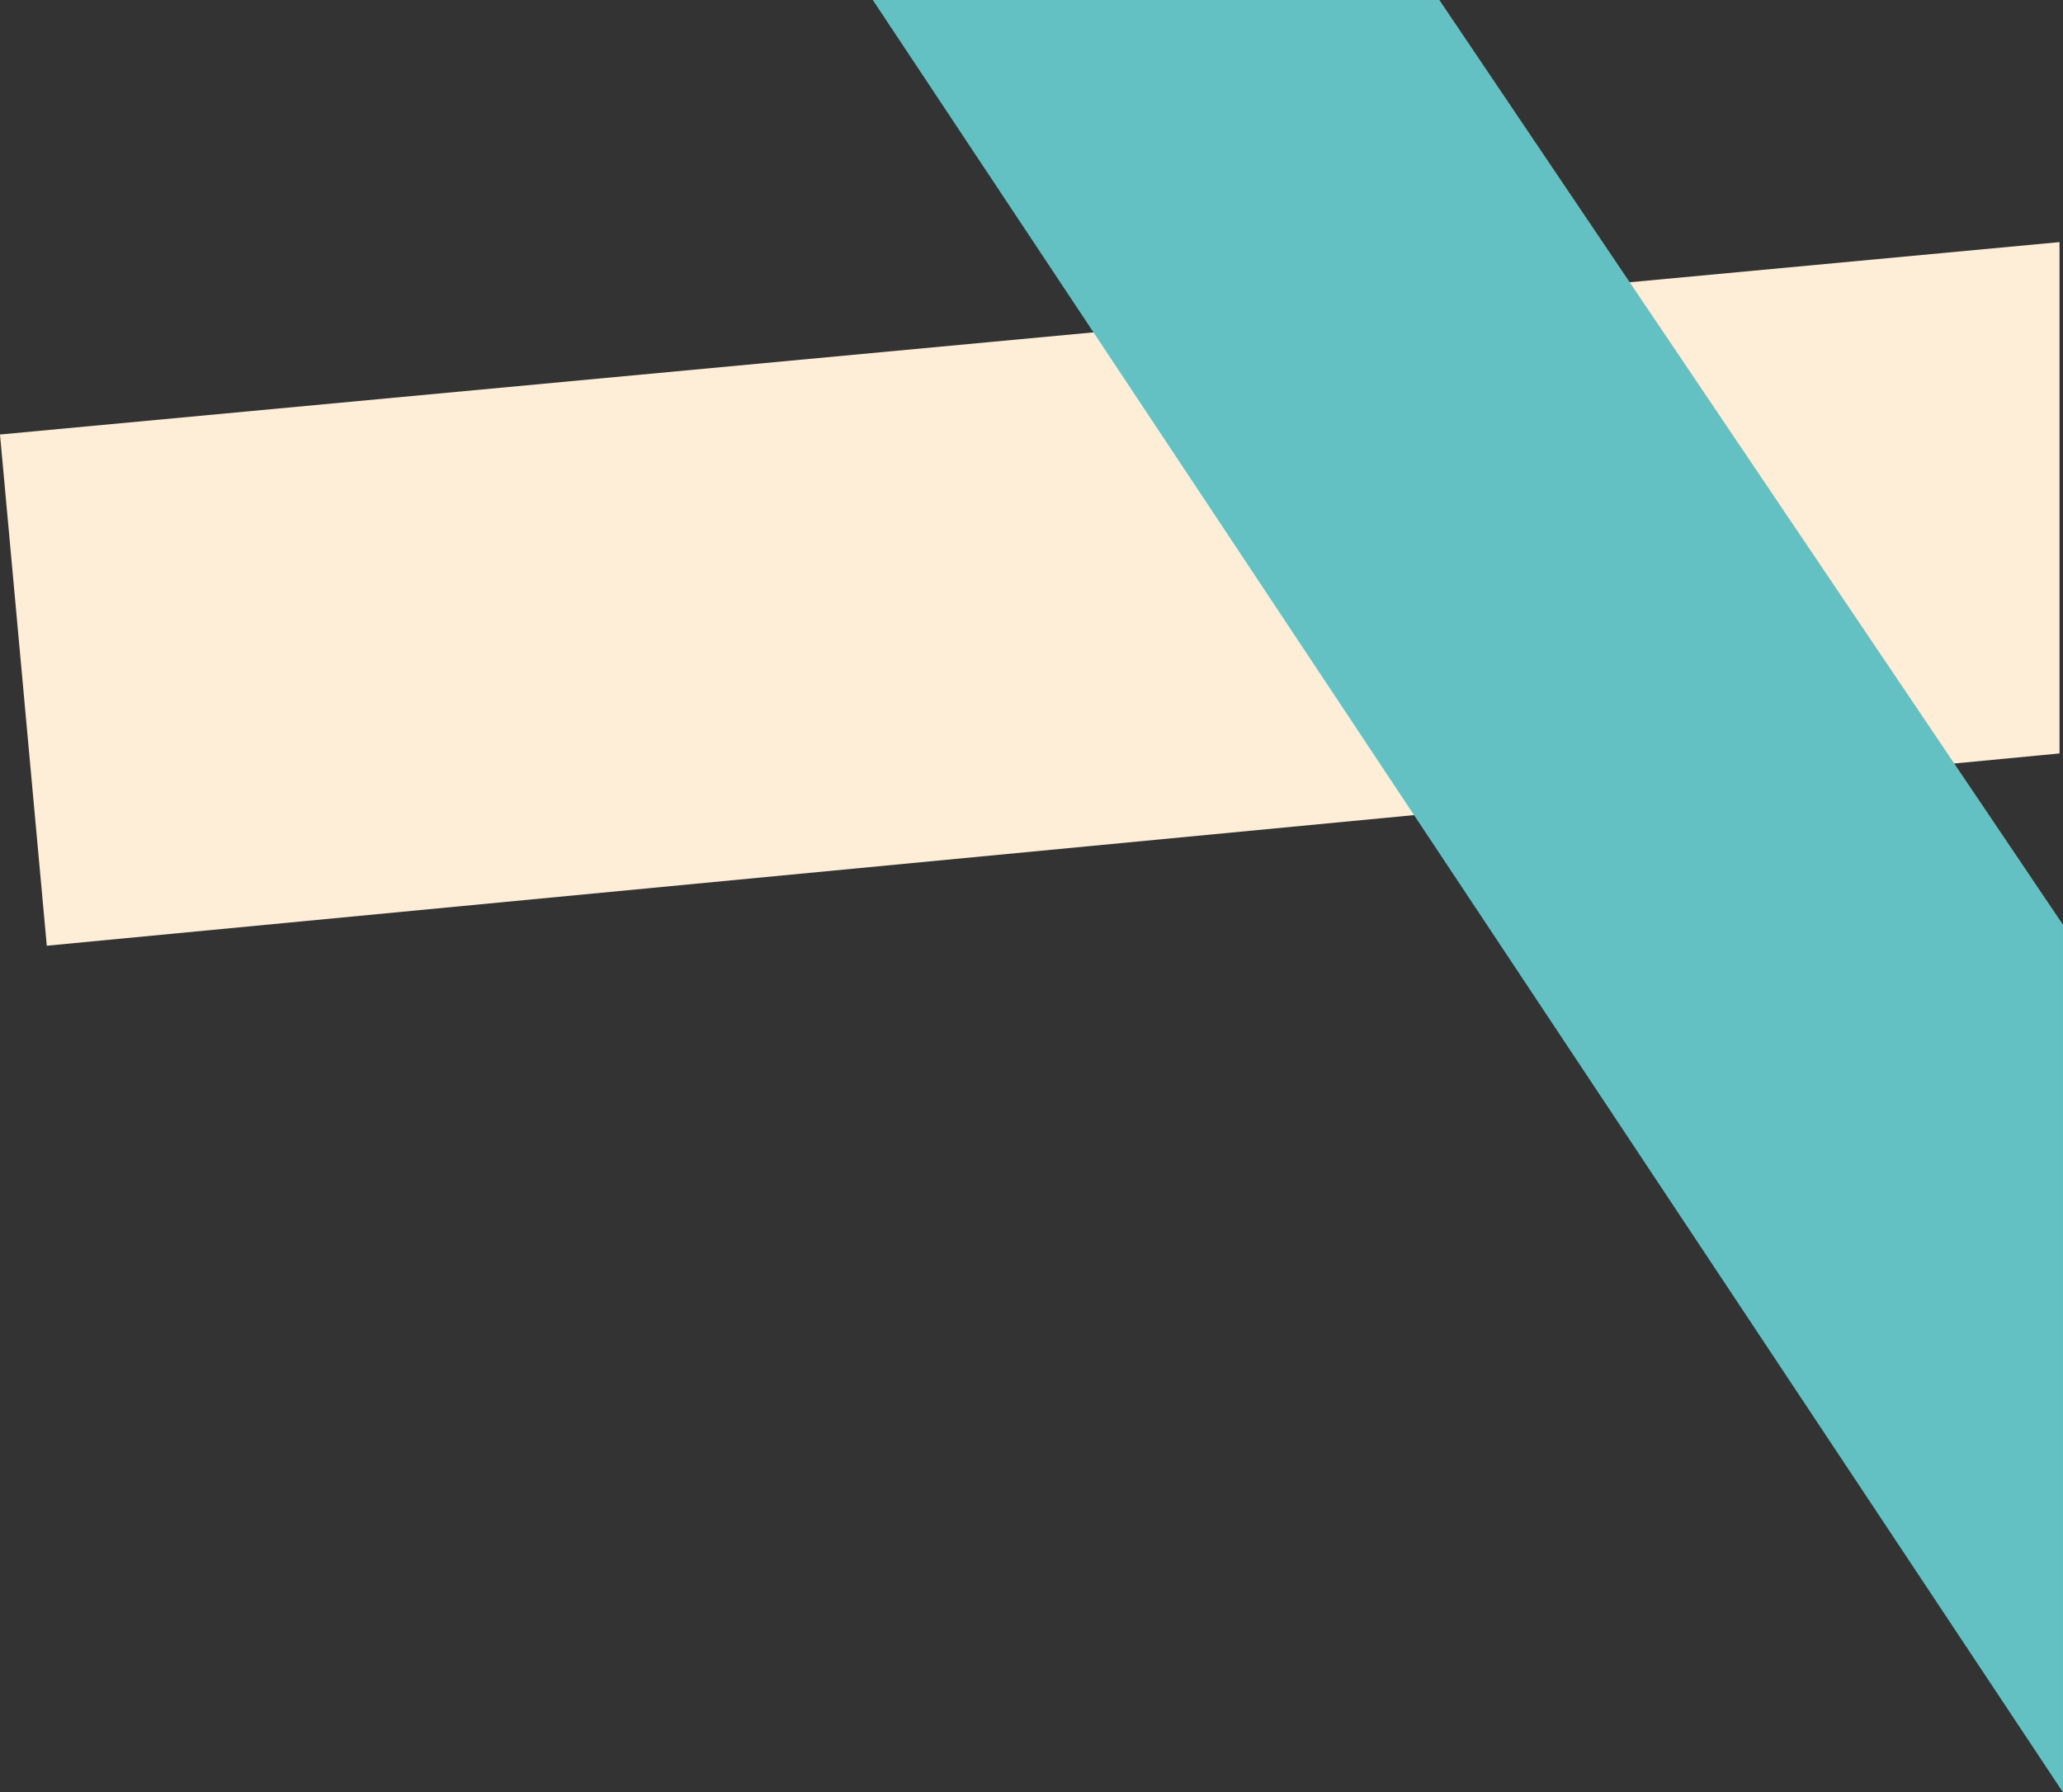
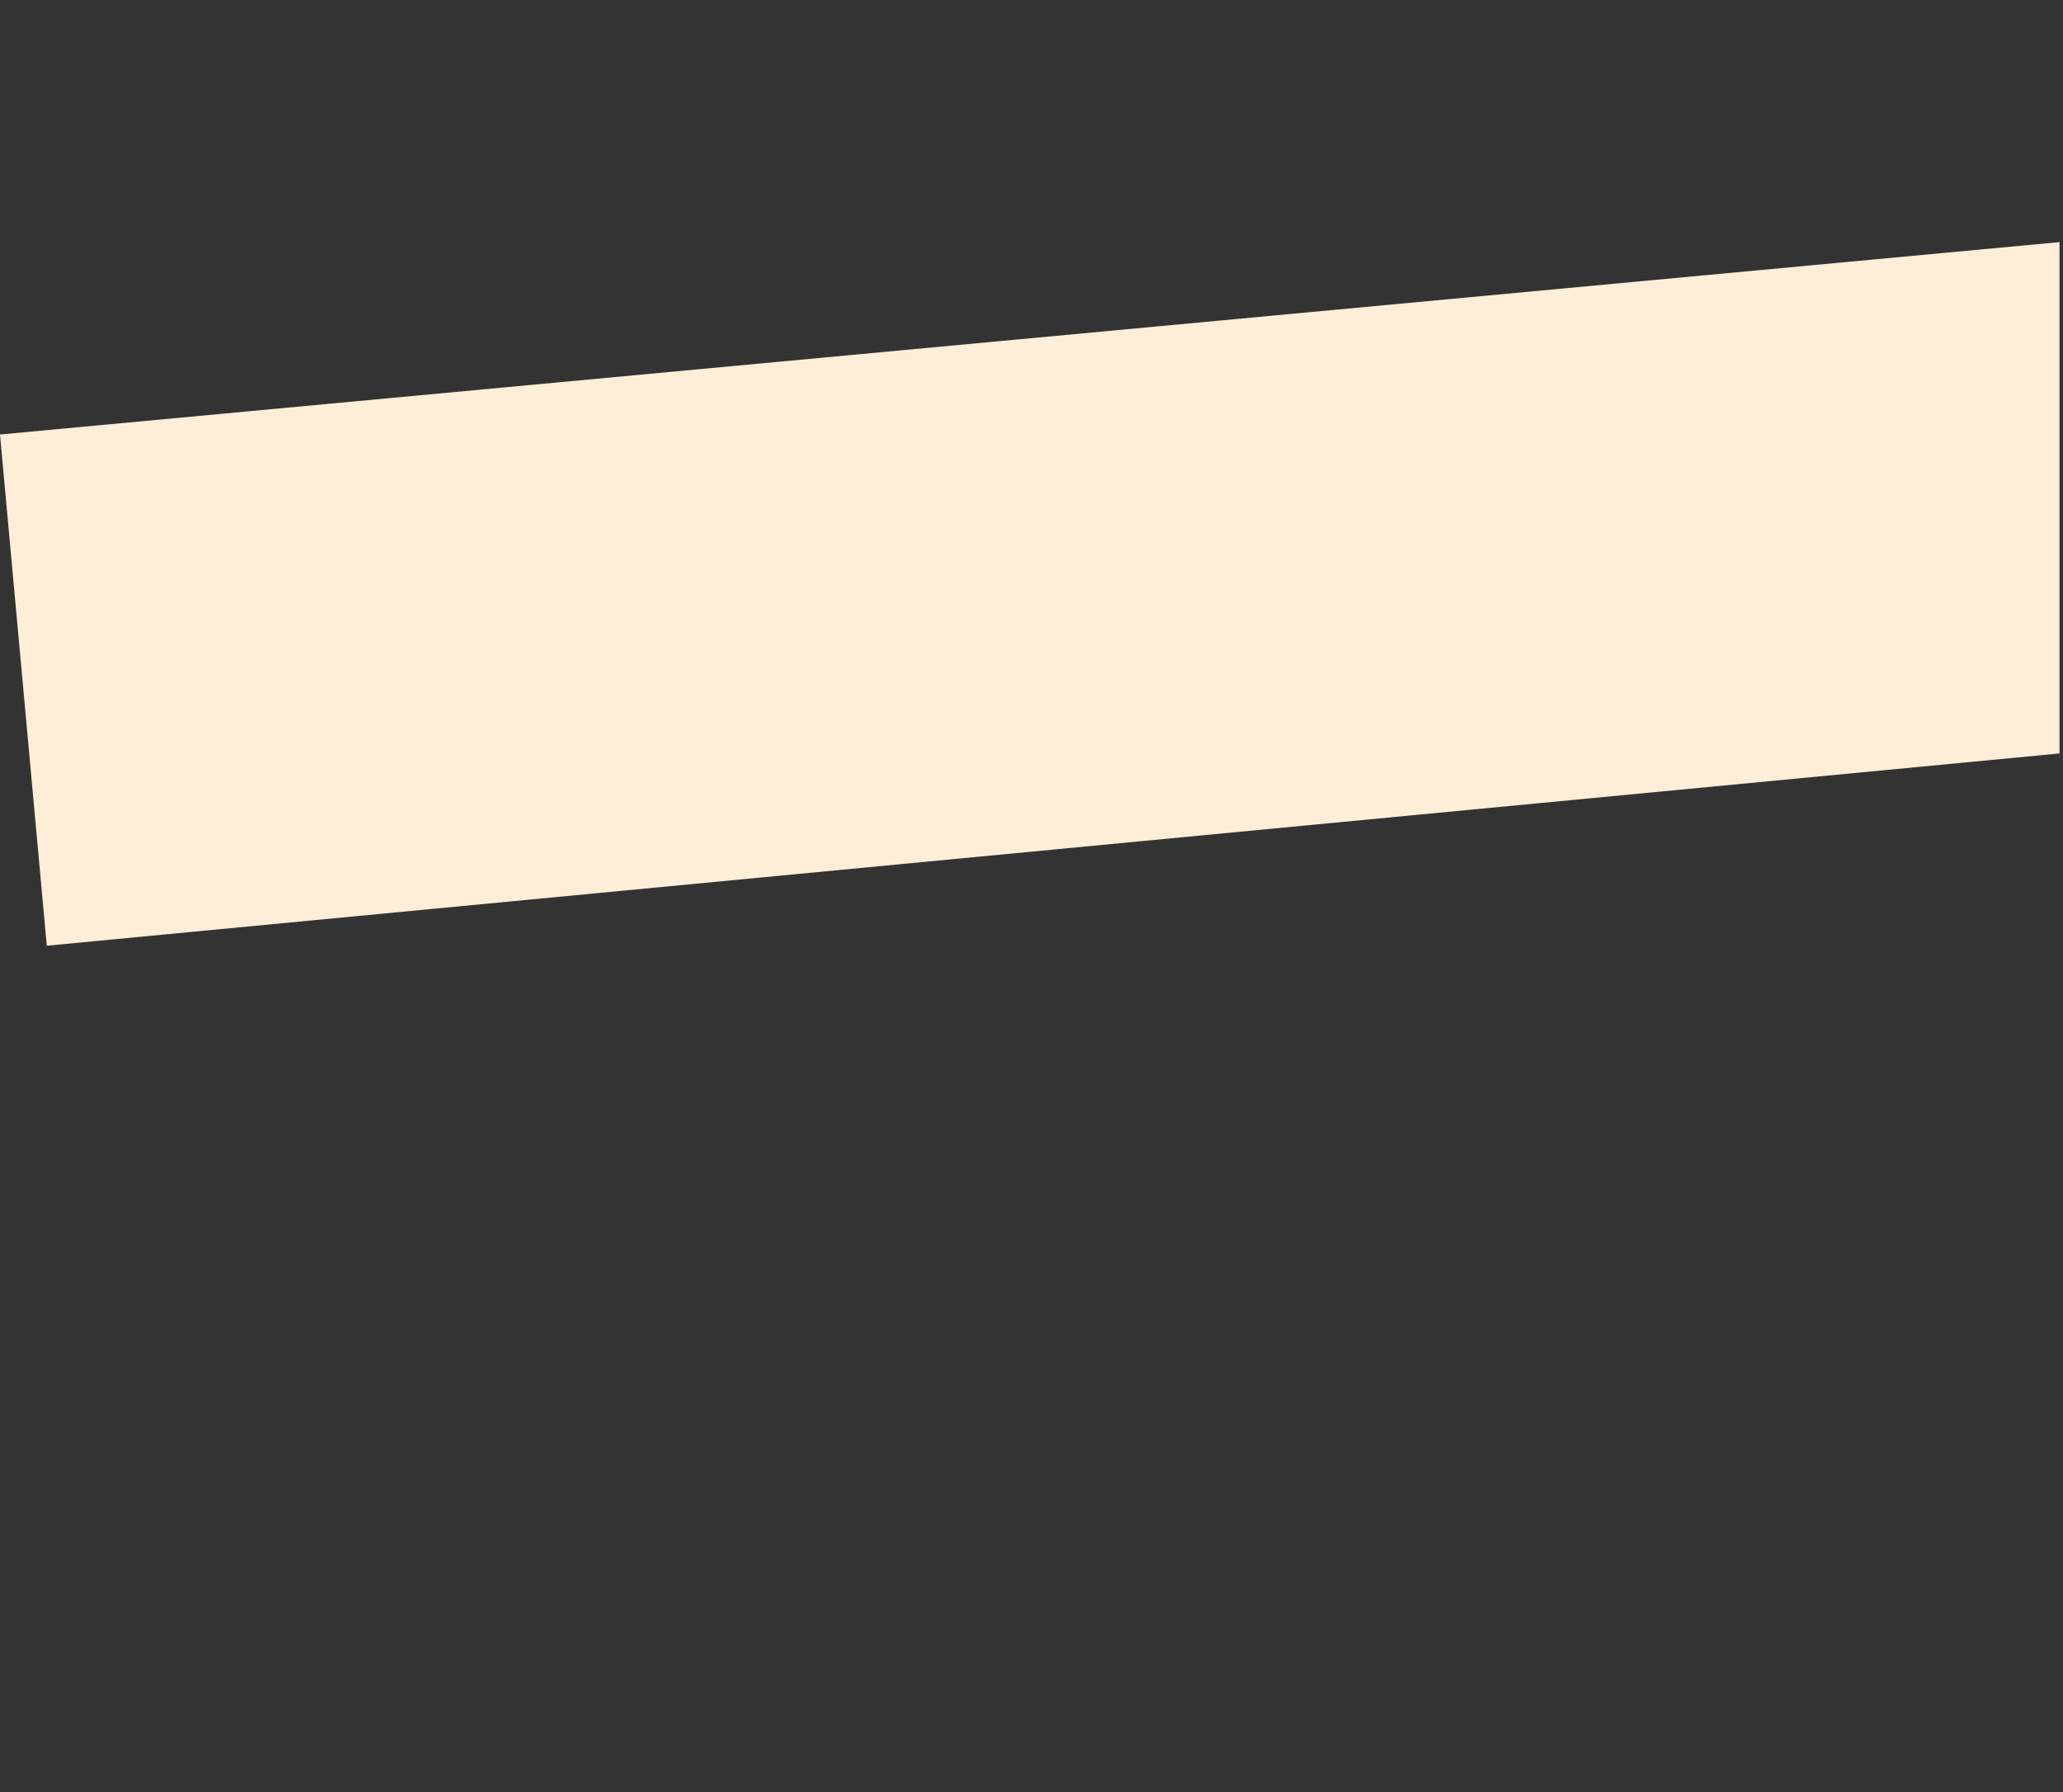
<svg xmlns="http://www.w3.org/2000/svg" width="307.374" height="267.103" viewBox="0 0 307.374 267.103">
  <rect x="0" y="0" width="307.374" height="267.103" fill="#333333" stroke="none" />
  <g id="Groupe_139" data-name="Groupe 139" transform="translate(-921.023 -1342)">
    <path id="Tracé_60" data-name="Tracé 60" d="M1227.879,1351.168v76.2l-299.884,28.654-6.972-76.182Z" transform="translate(0 26.911)" fill="#feedd7" />
-     <path id="Tracé_61" data-name="Tracé 61" d="M1038.482,1342H954.069L1131.4,1609.1V1479.809Z" transform="translate(96.996 0)" fill="#64c1c3" />
  </g>
</svg>